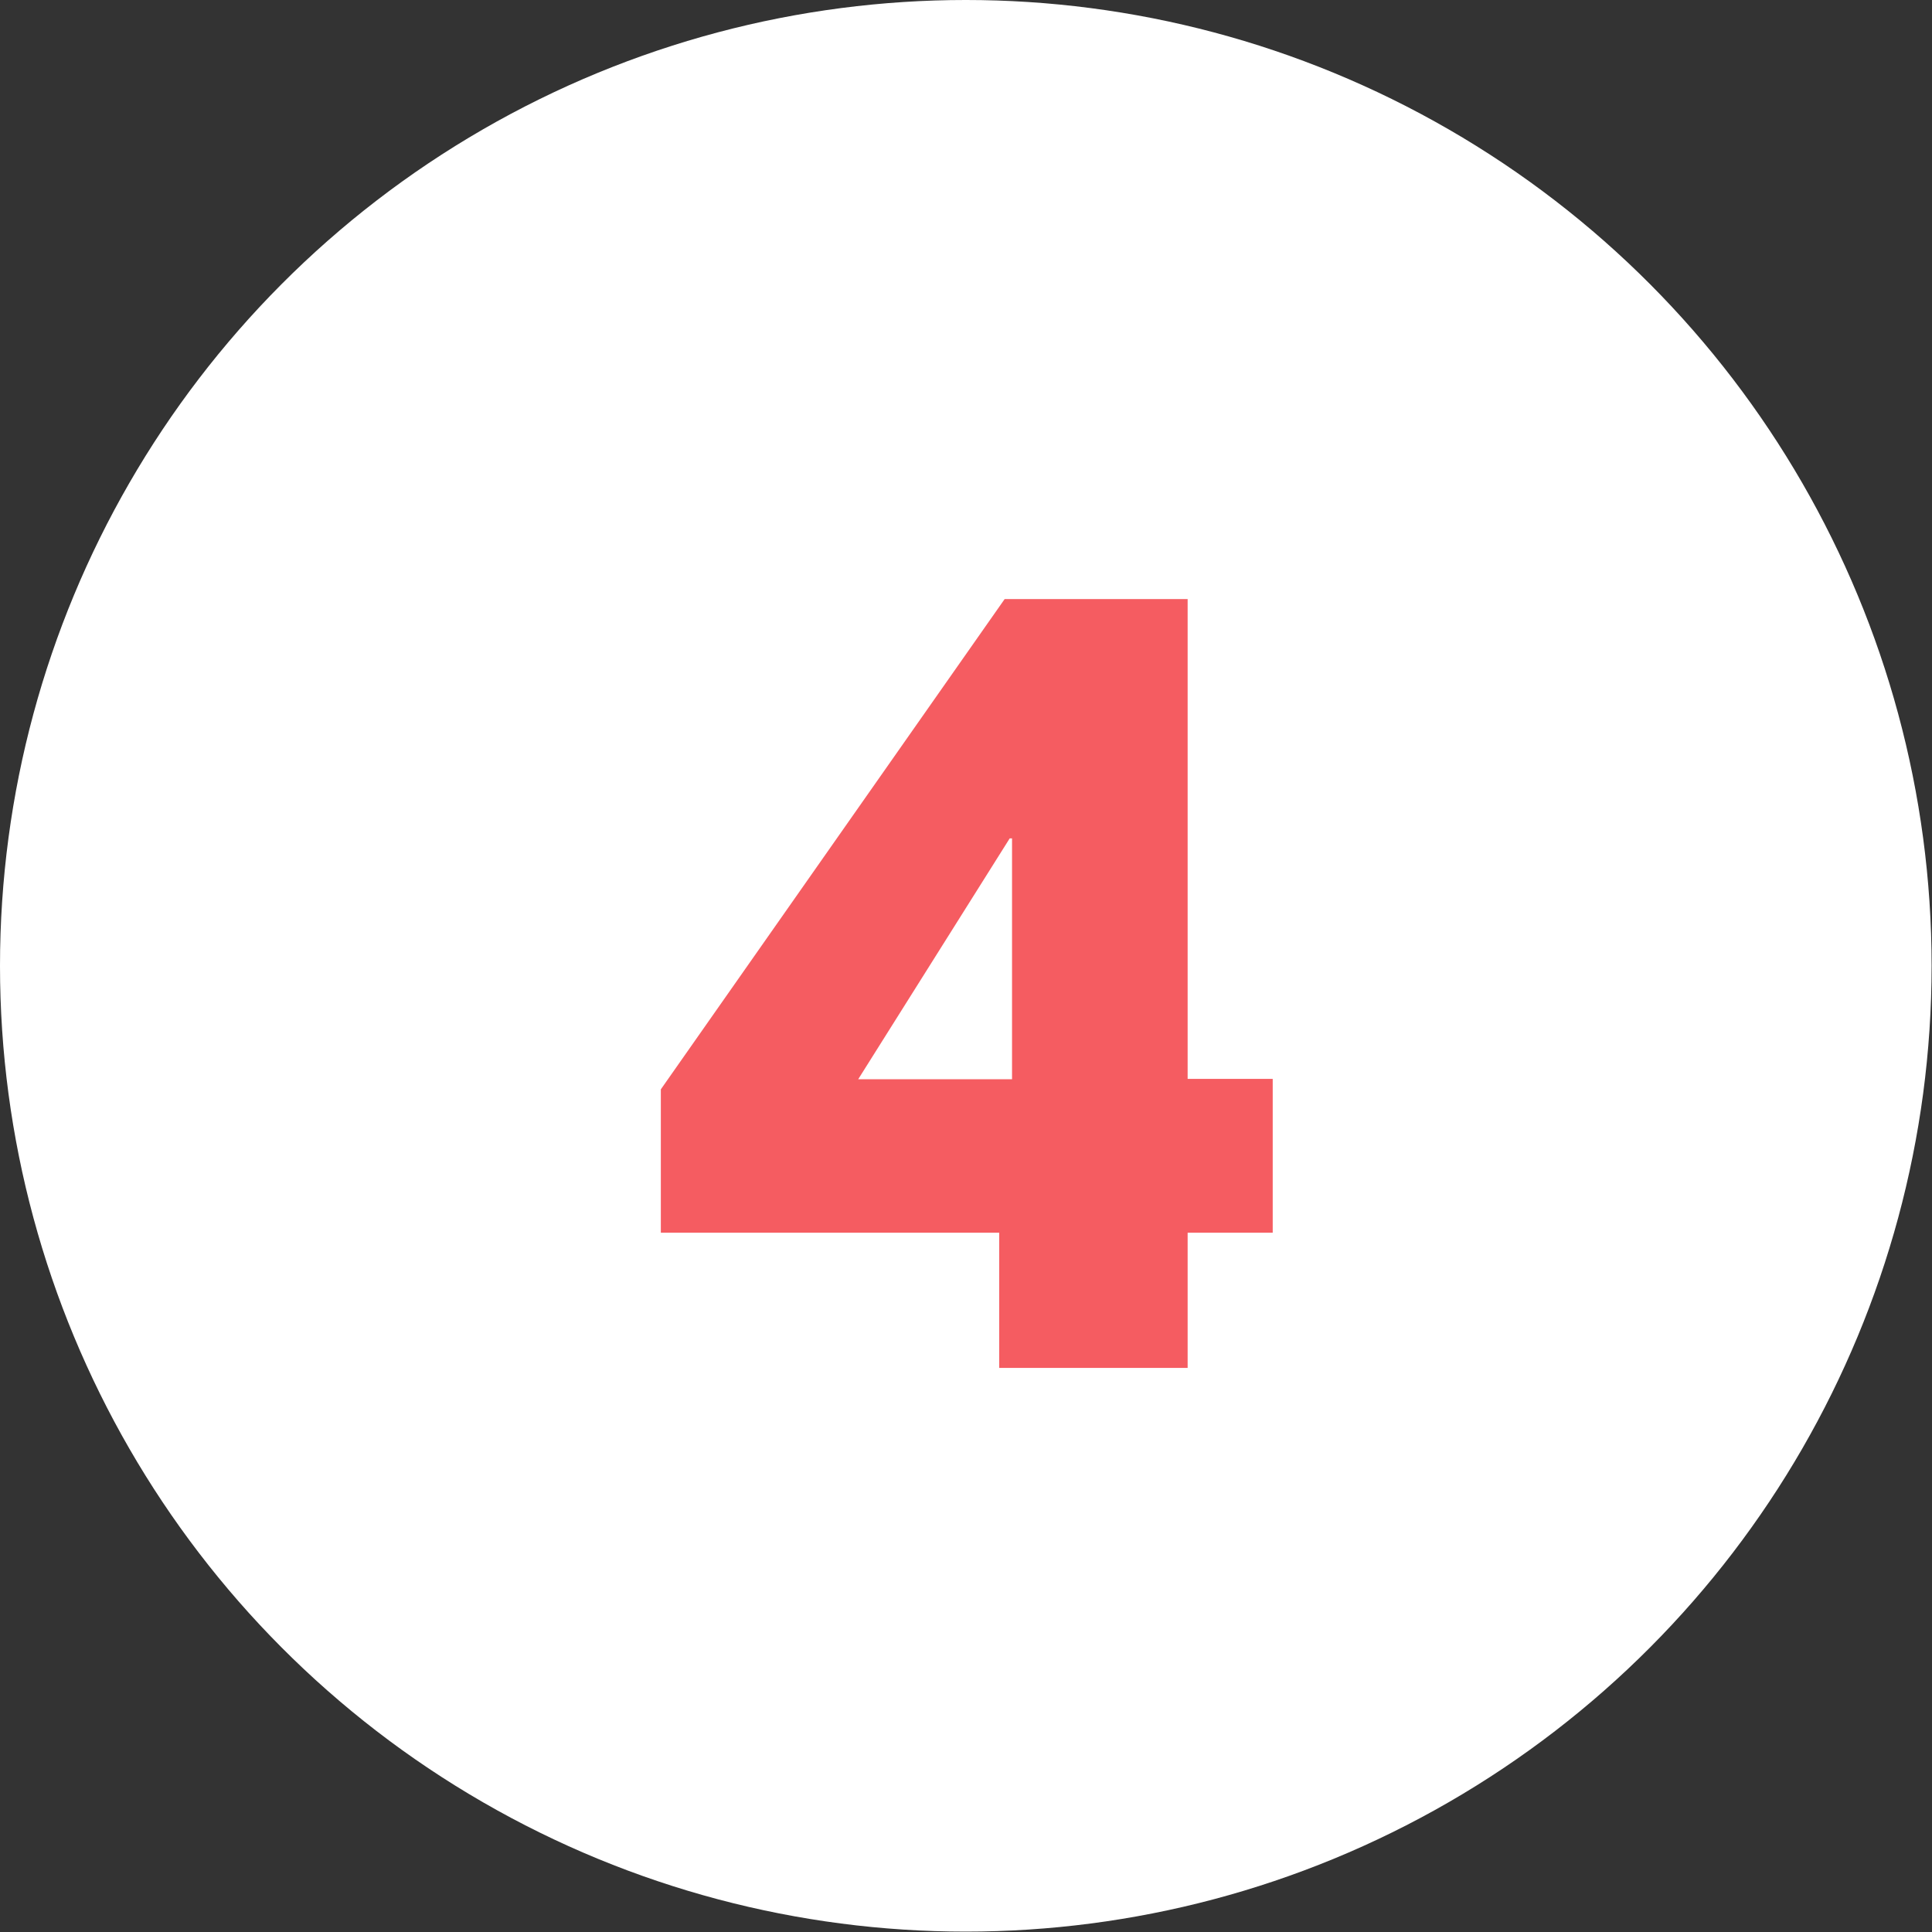
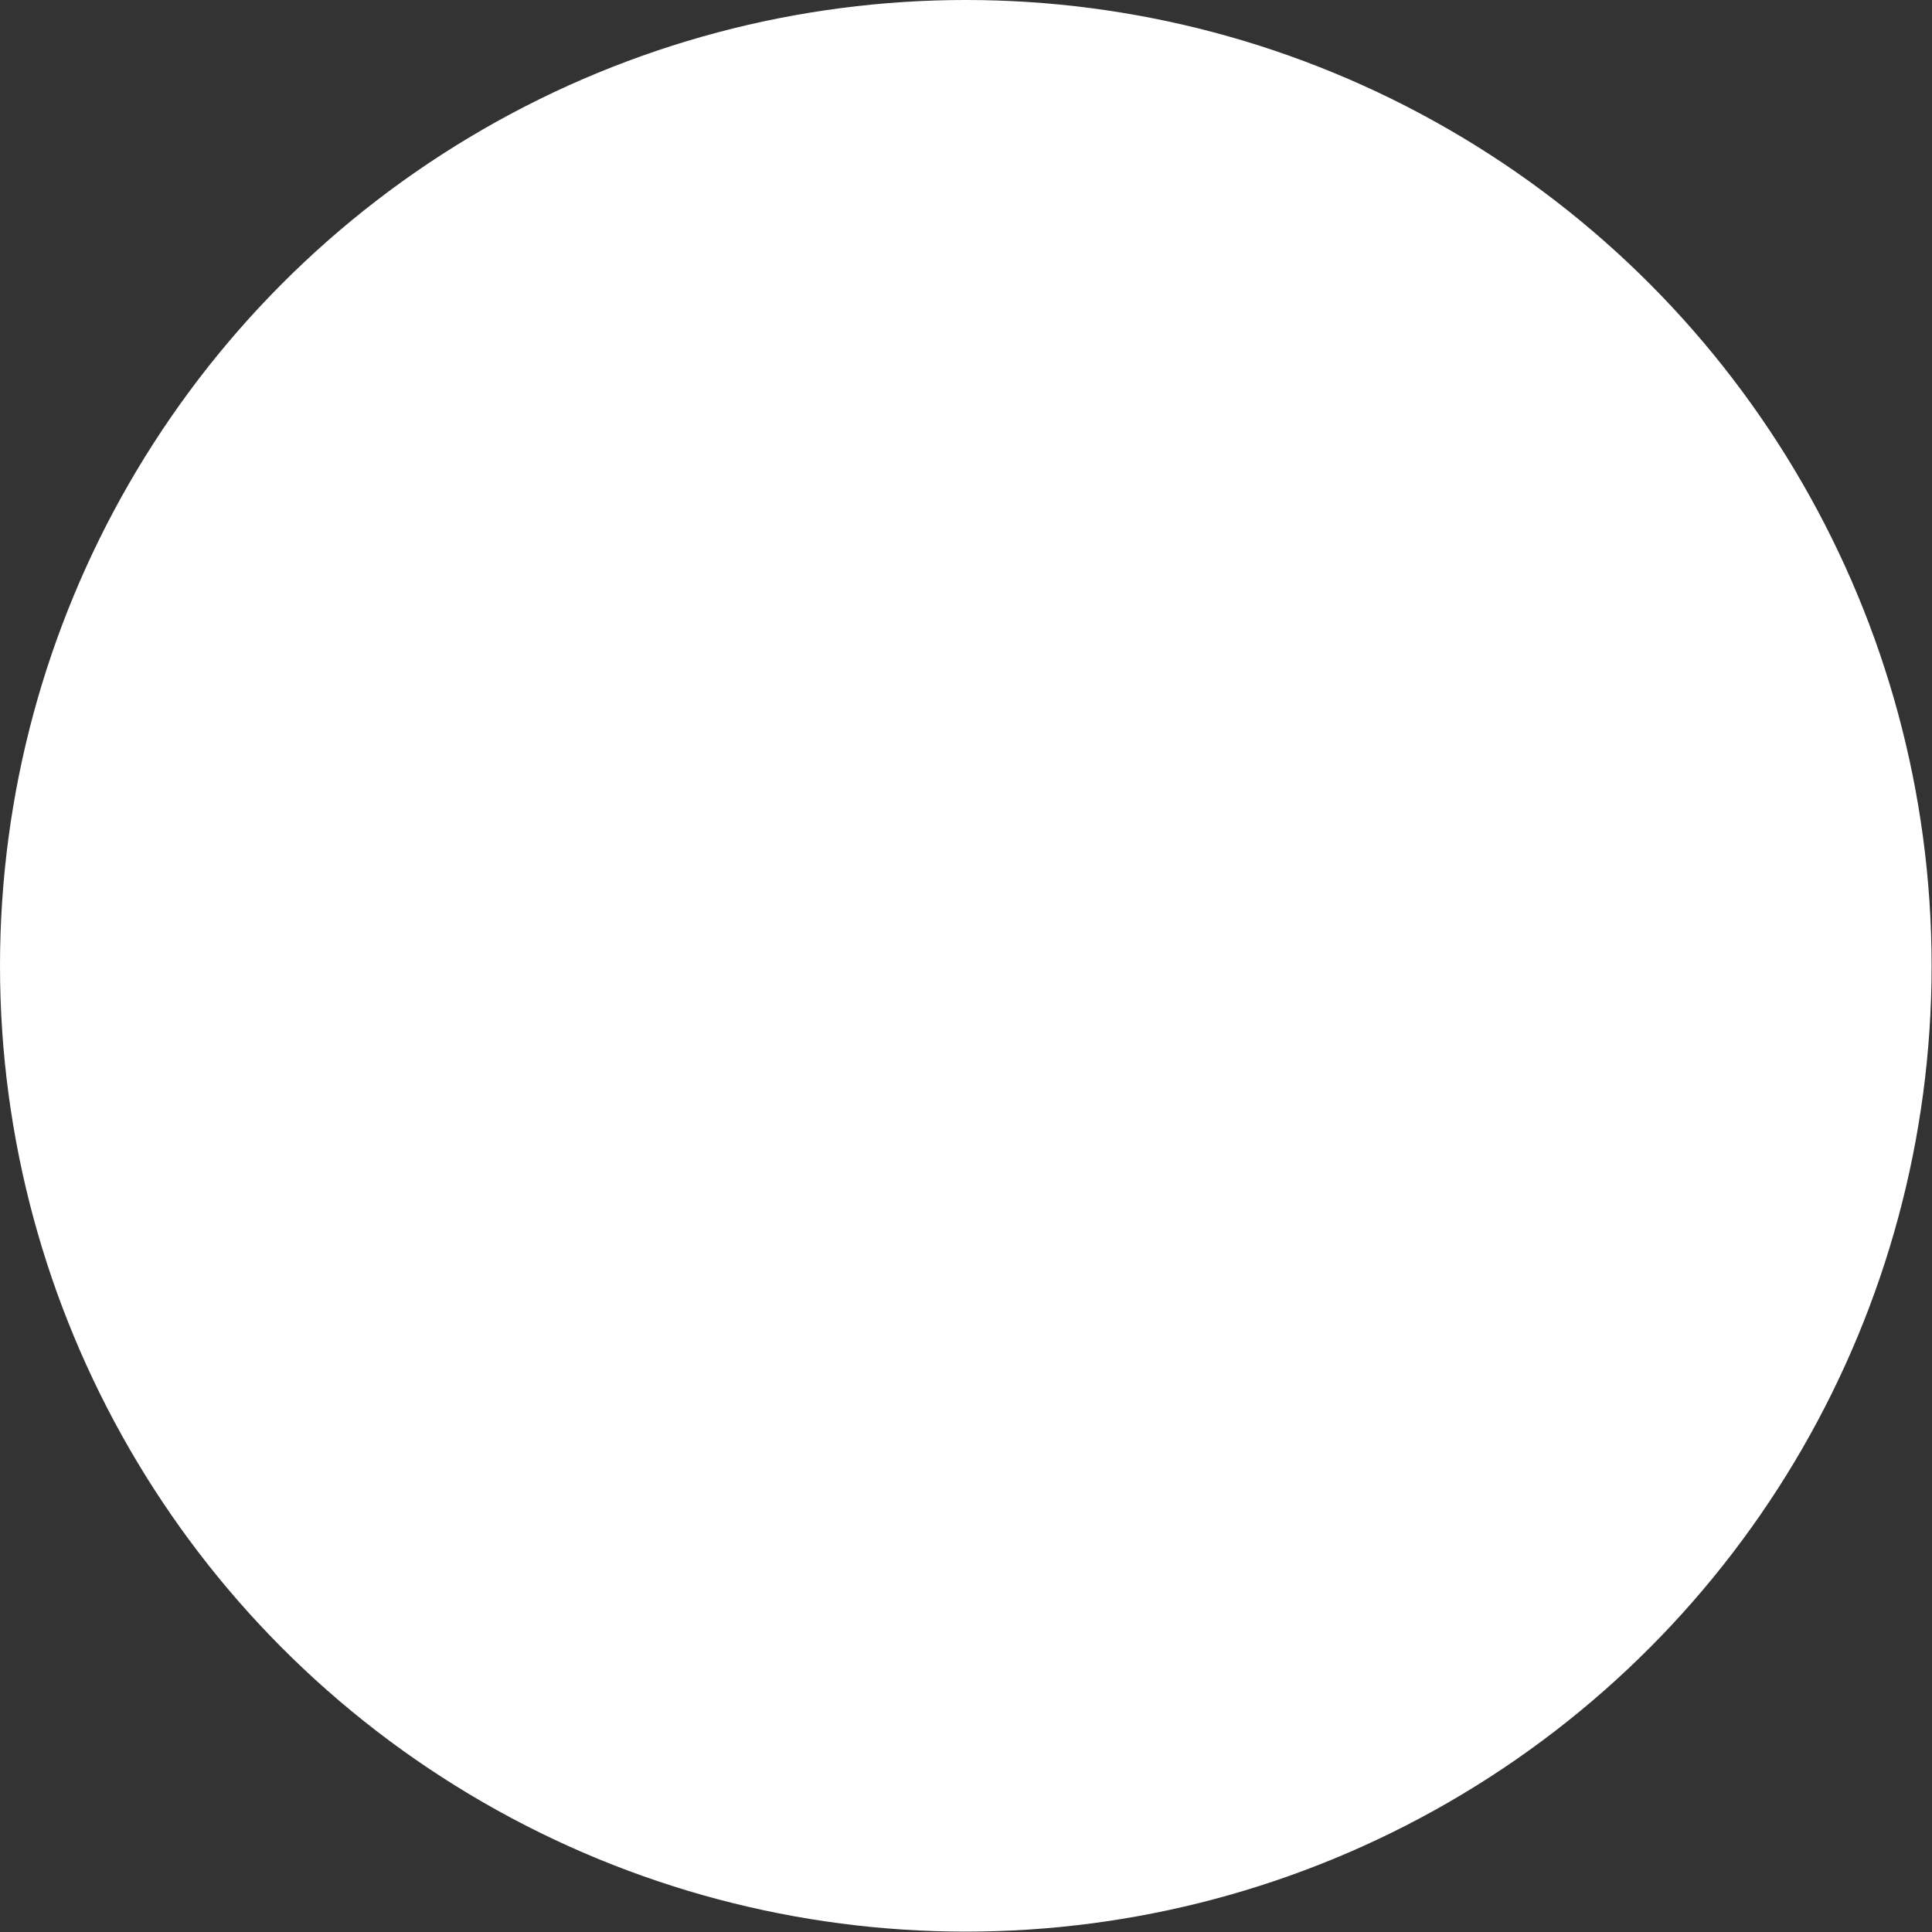
<svg xmlns="http://www.w3.org/2000/svg" id="Layer_2" data-name="Layer 2" viewBox="0 0 49.73 49.73">
  <rect x="0" y="0" width="49.73" height="49.73" fill="#333333" stroke="none" />
  <defs>
    <style>
      .cls-1 {
        fill: #f55c61;
      }

      .cls-2 {
        fill: #fff;
      }
    </style>
  </defs>
  <g id="Layer_1-2" data-name="Layer 1">
    <g>
      <circle class="cls-2" cx="24.86" cy="24.86" r="24.86" />
-       <path class="cls-1" d="M25.72,35.21v-3.48h-8.71v-3.69l8.85-12.62h4.71v12.35h2.19v3.96h-2.19v3.48h-4.84ZM26.04,21.58h-.05l-3.9,6.2h3.96v-6.2Z" />
    </g>
  </g>
</svg>